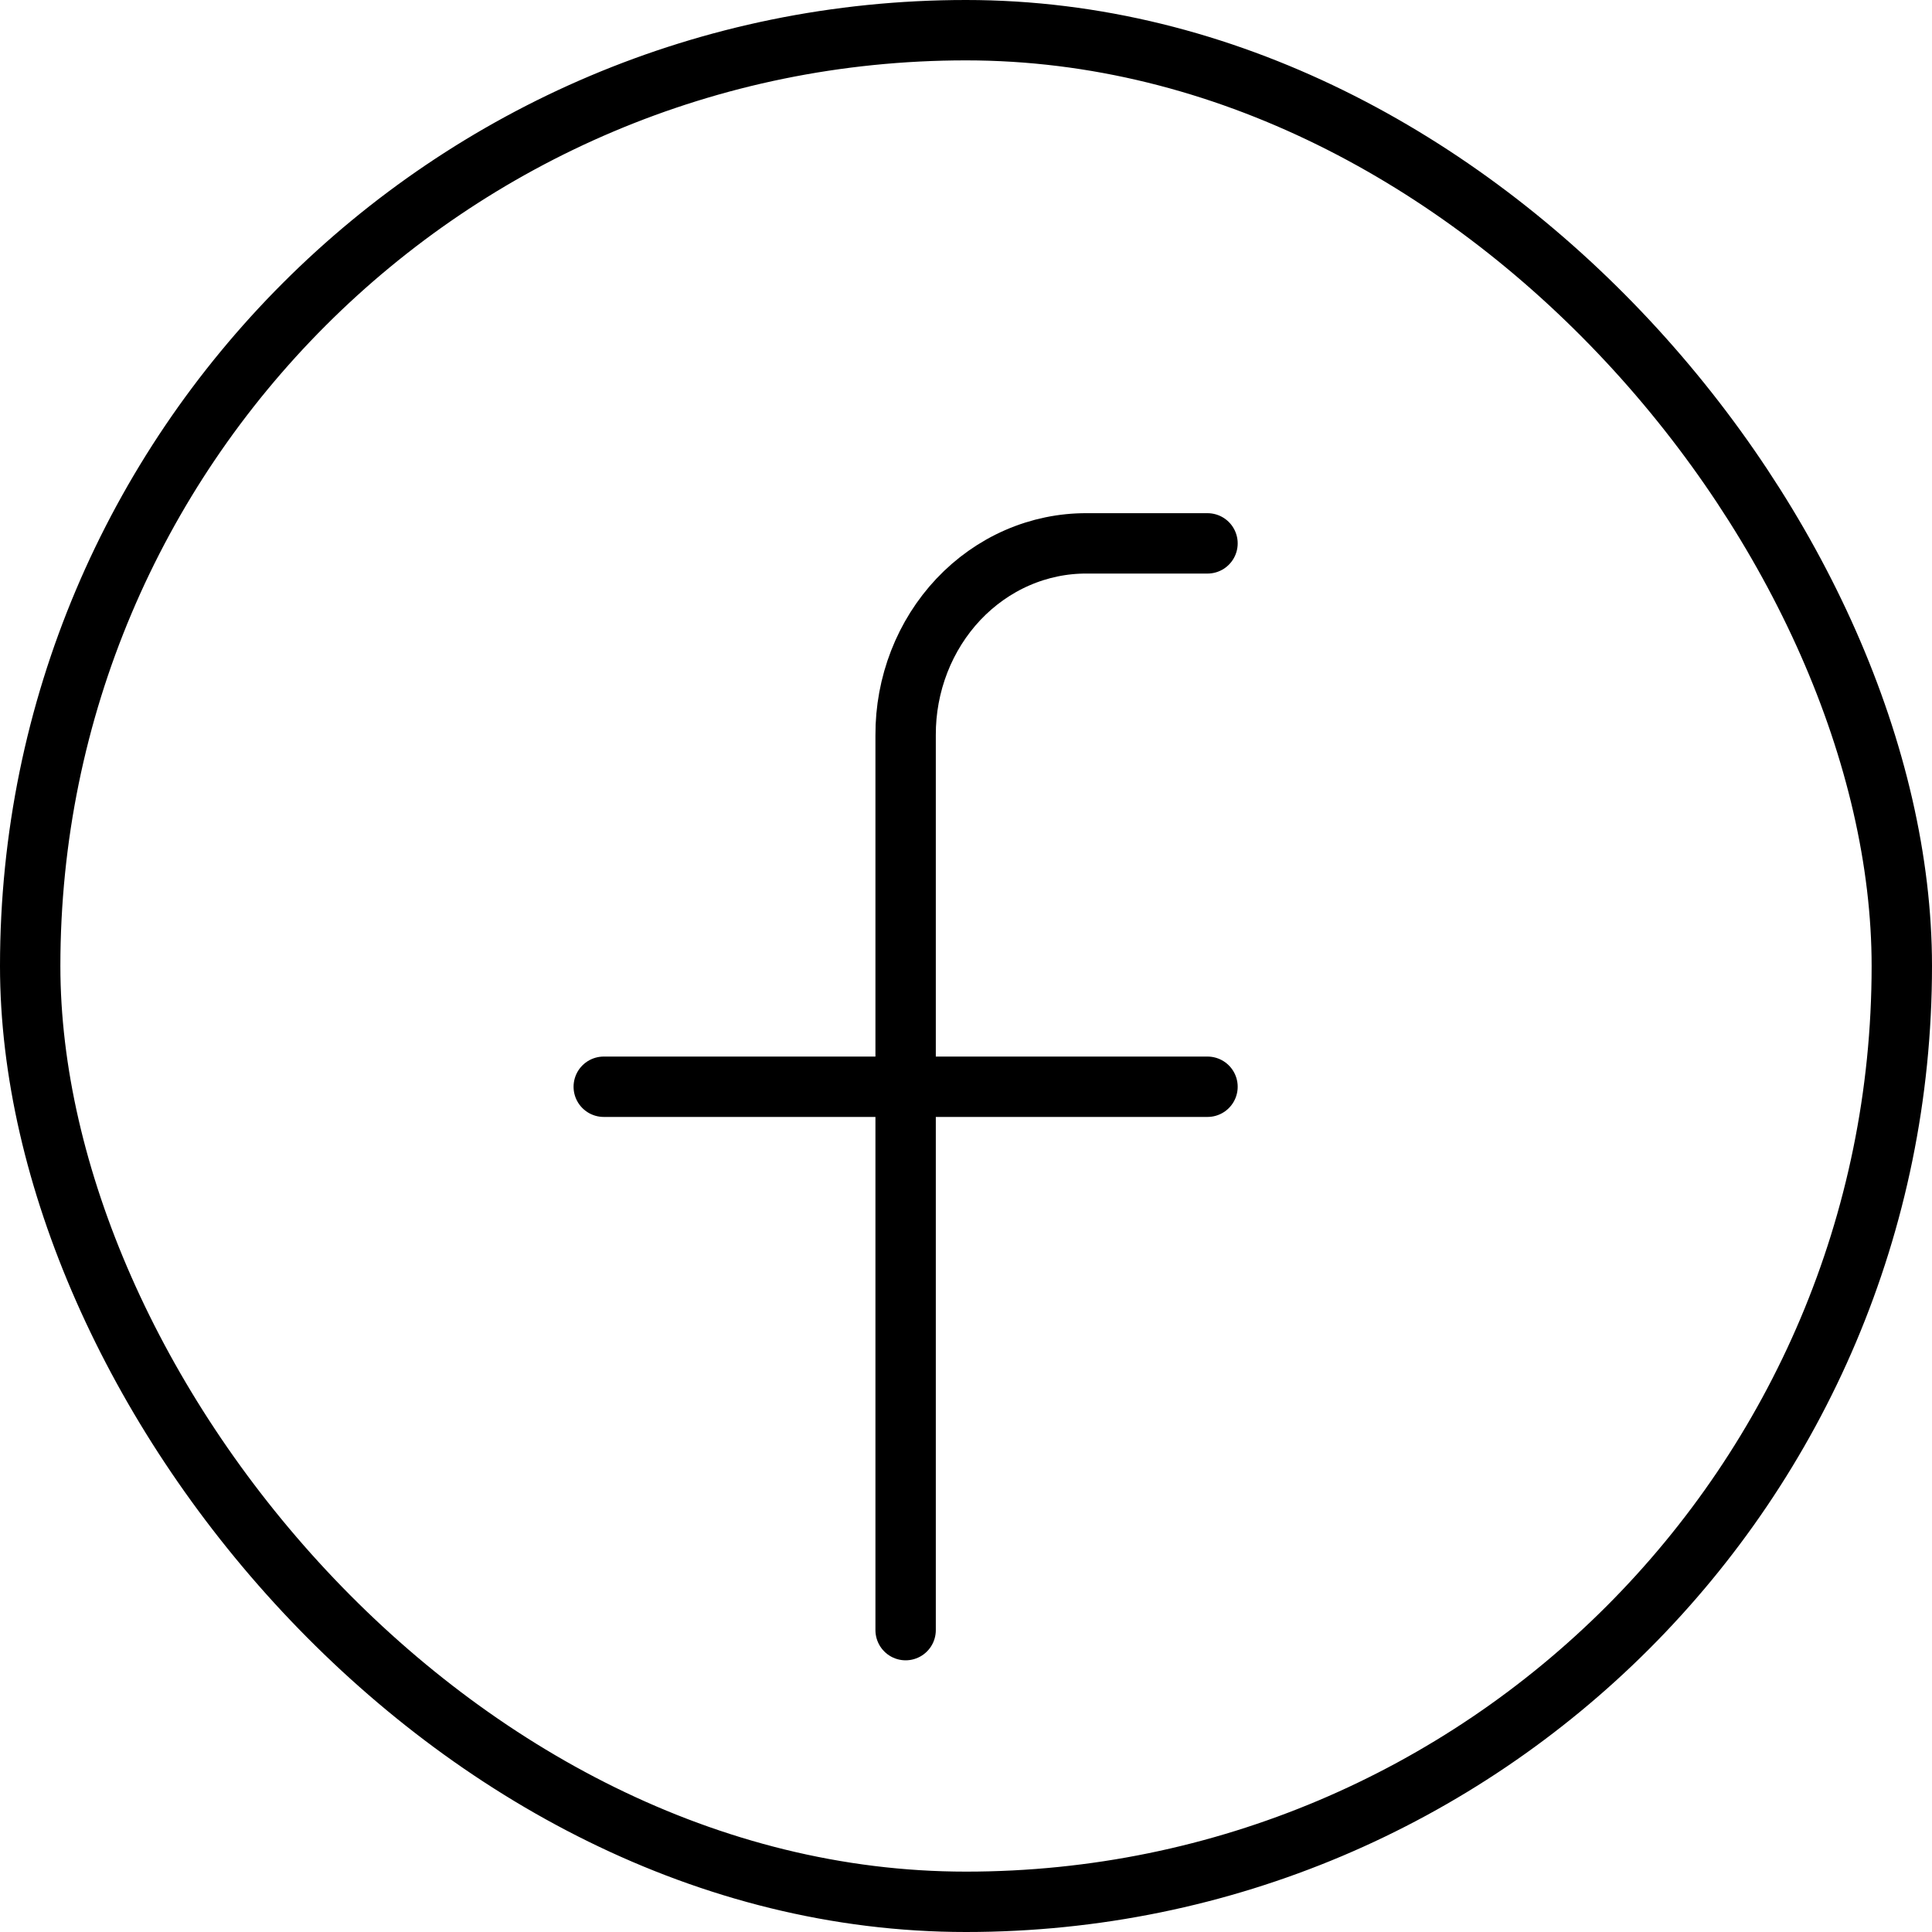
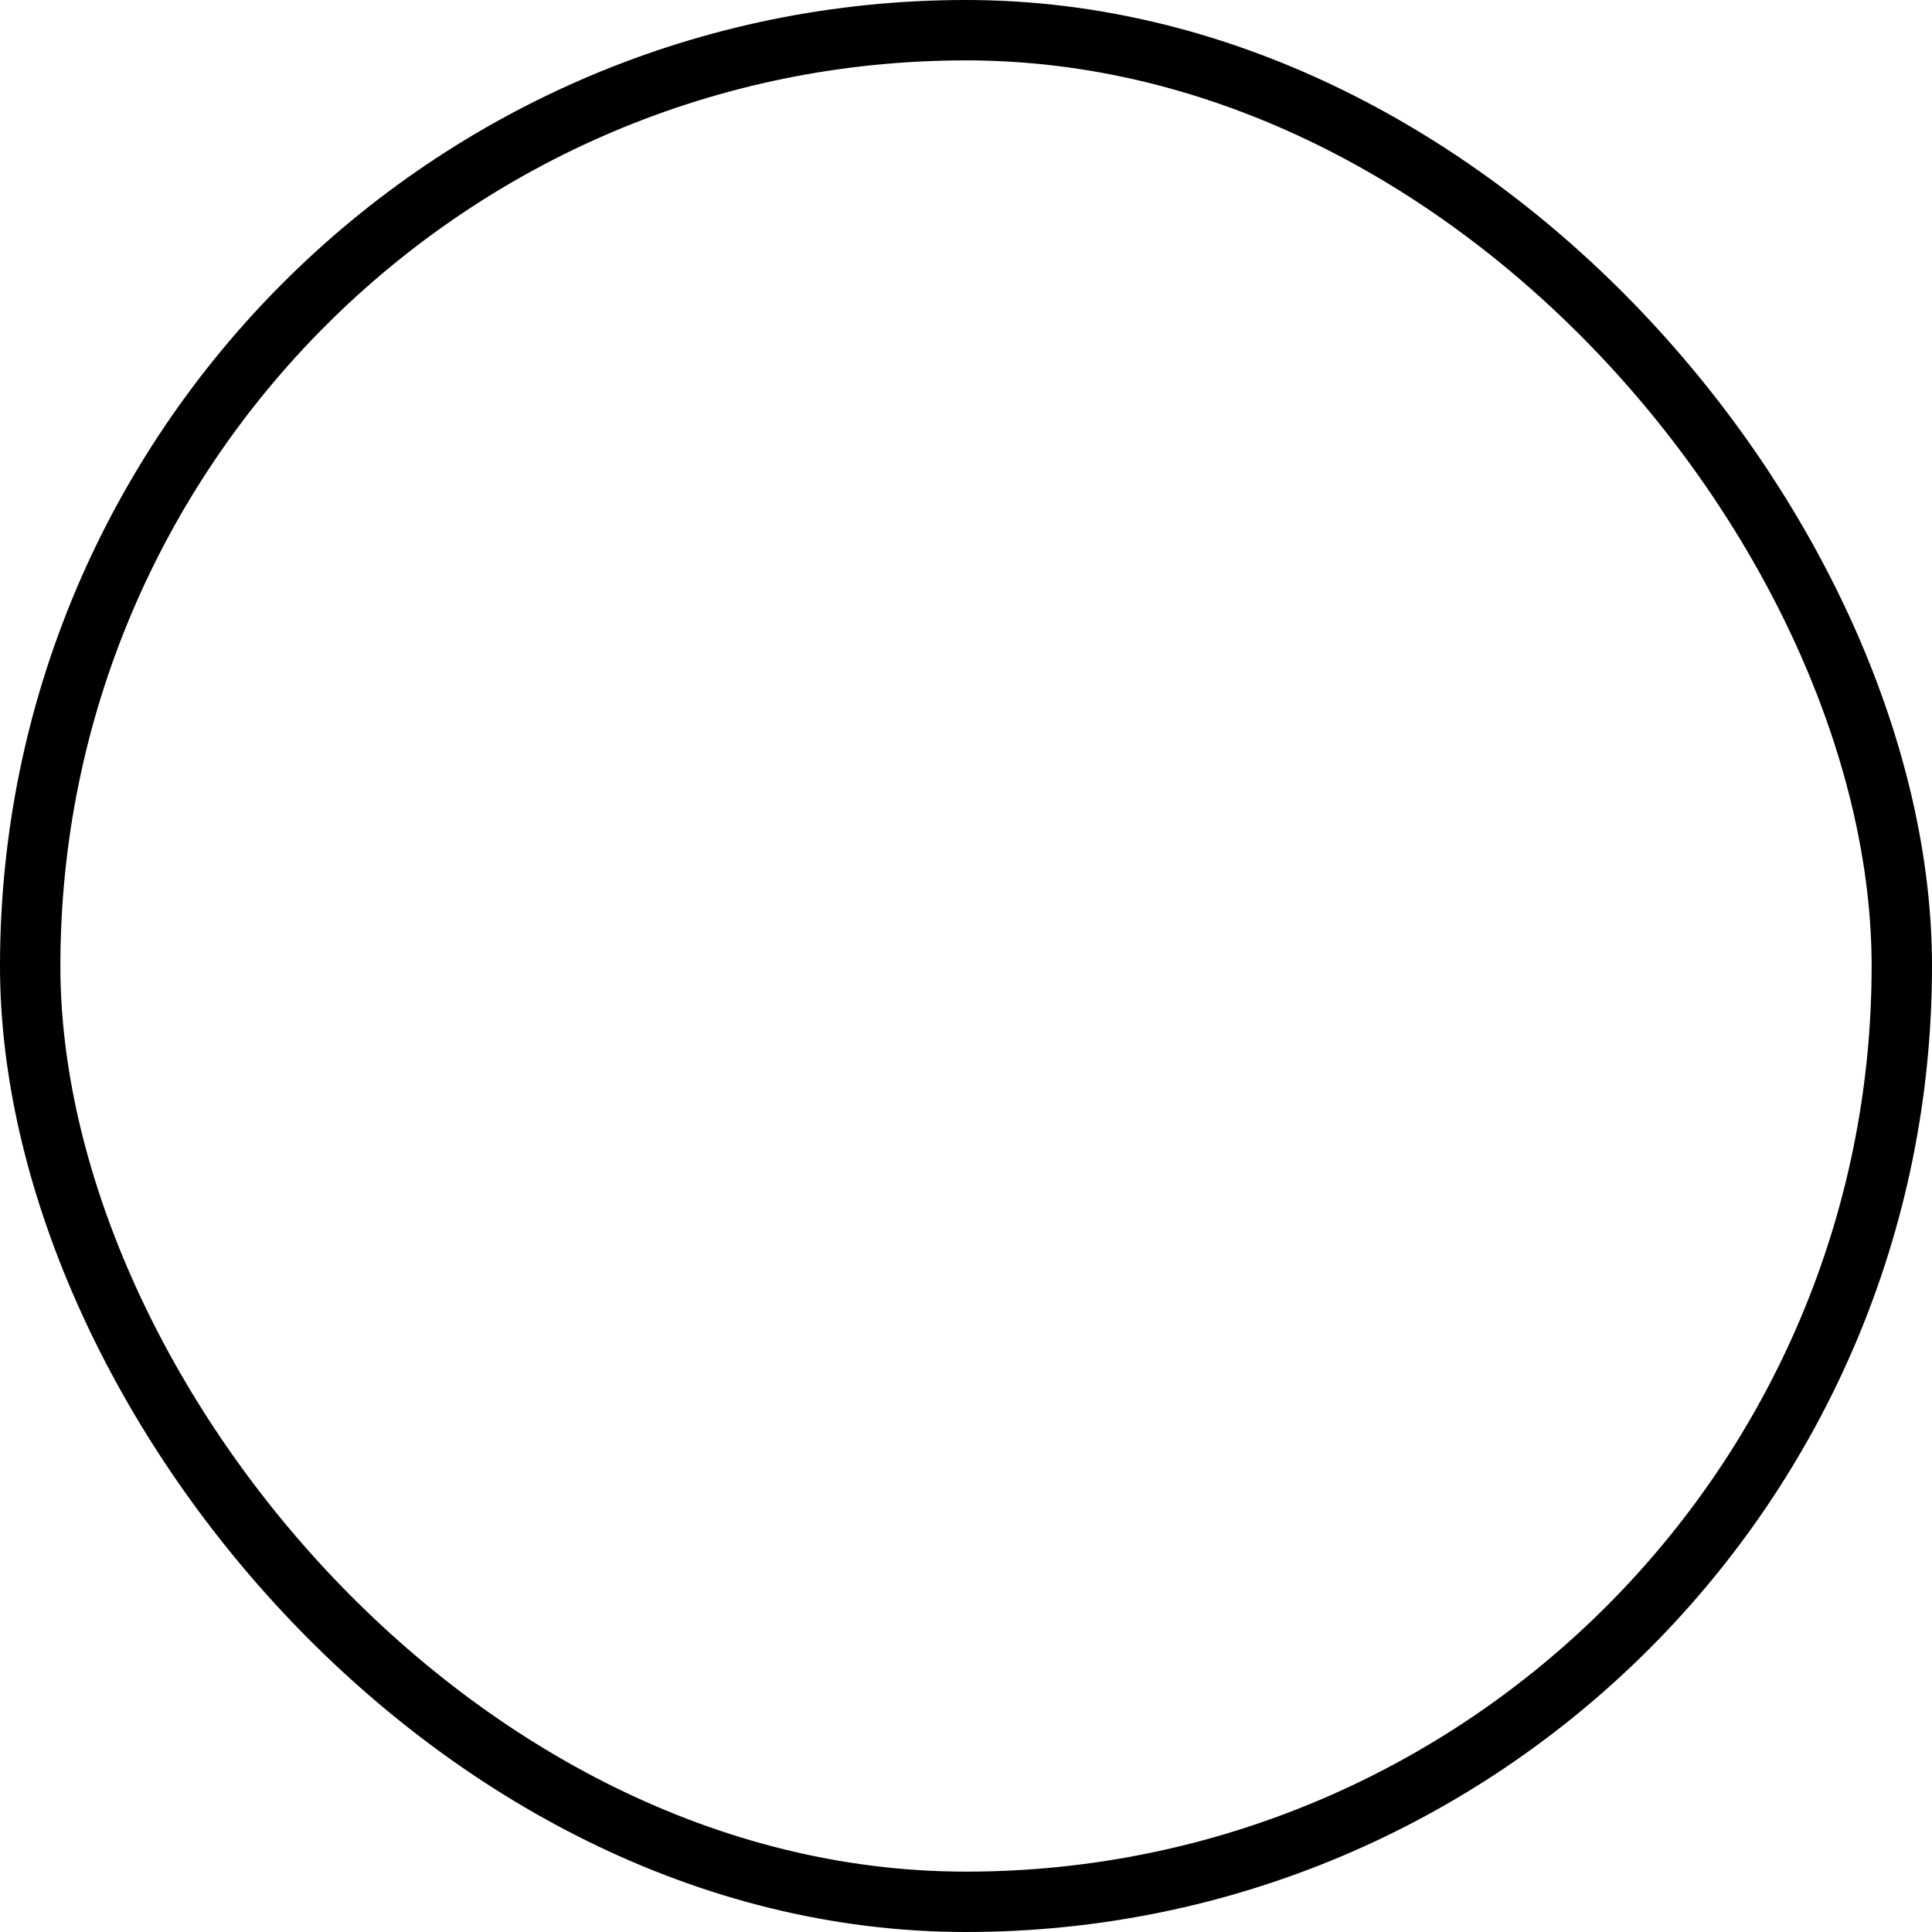
<svg xmlns="http://www.w3.org/2000/svg" width="32" height="32" viewBox="0 0 32 32" fill="none">
  <g clip-path="url(#clip0_5030_2864)">
-     <path d="M20 9H18C17.606 8.998 17.215 9.079 16.85 9.238C16.485 9.397 16.154 9.631 15.875 9.926C15.596 10.222 15.375 10.573 15.225 10.959C15.075 11.345 14.998 11.759 15 12.177V27" stroke="black" stroke-linecap="round" stroke-linejoin="round" />
-     <path d="M10 18H20" stroke="black" stroke-linecap="round" stroke-linejoin="round" />
-   </g>
+     </g>
  <rect x="0.5" y="0.5" width="31" height="31" rx="15.5" stroke="black" />
  <defs>
    <clipPath id="clip0_5030_2864">
-       <rect width="32" height="32" rx="16" fill="white" />
-     </clipPath>
+       </clipPath>
  </defs>
</svg>